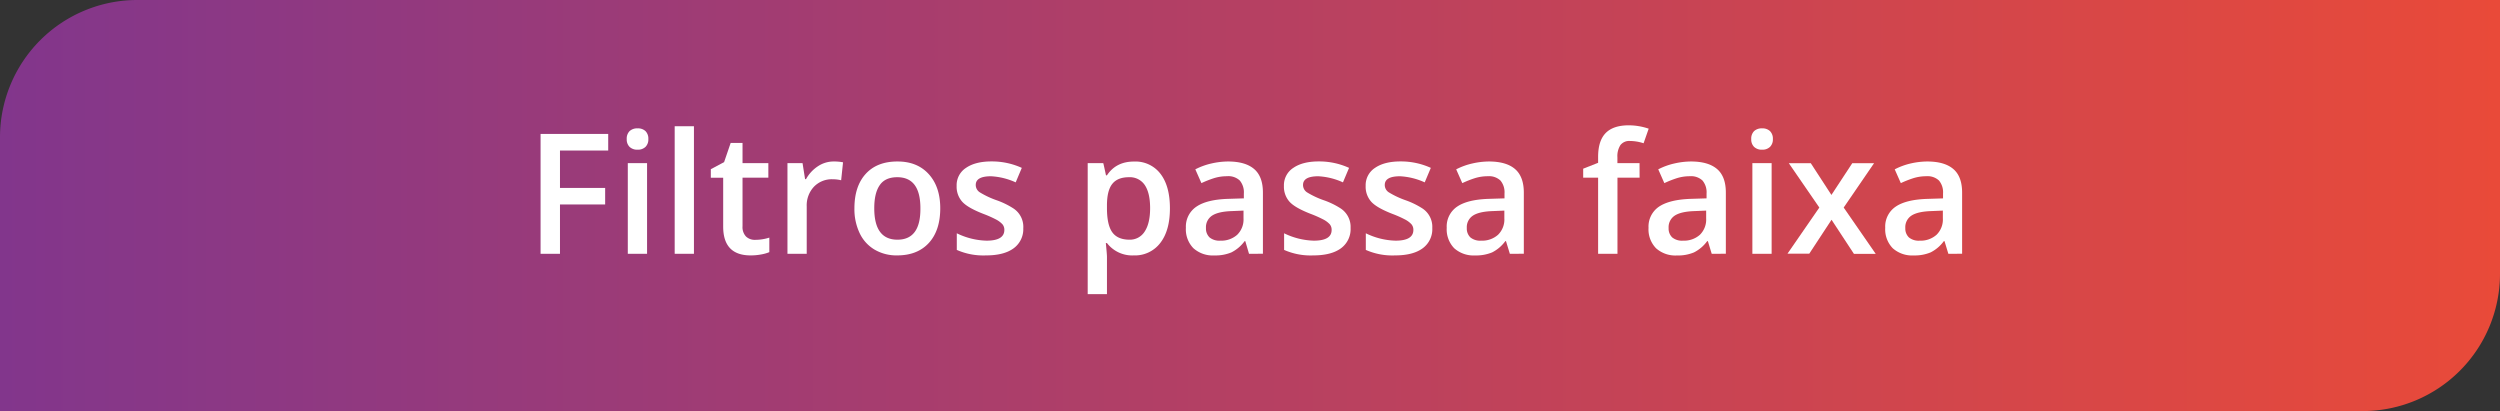
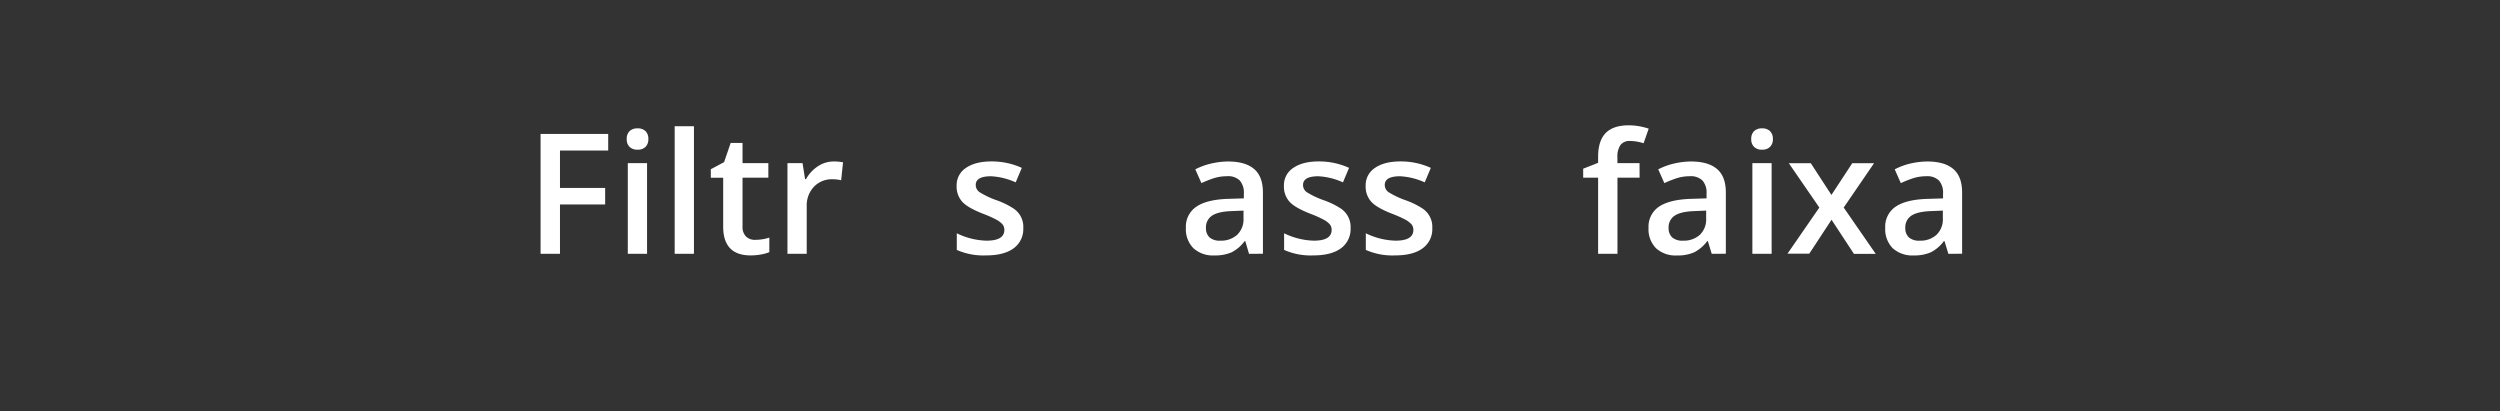
<svg xmlns="http://www.w3.org/2000/svg" viewBox="0 0 819.09 134.68">
  <rect x="0" y="0" width="819.09" height="134.68" fill="#333333" stroke="none" />
  <defs>
    <style>.cls-1{fill:url(#Gradiente_sem_nome_9);}.cls-2{fill:#fff;}</style>
    <linearGradient id="Gradiente_sem_nome_9" y1="67.34" x2="819.09" y2="67.34" gradientUnits="userSpaceOnUse">
      <stop offset="0" stop-color="#82368c" />
      <stop offset="1" stop-color="#e94a39" />
    </linearGradient>
  </defs>
  <g id="Camada_2" data-name="Camada 2">
    <g id="Desenho">
-       <path class="cls-1" d="M45,0H819.09a0,0,0,0,1,0,0V89.68a45,45,0,0,1-45,45H0a0,0,0,0,1,0,0V45A45,45,0,0,1,45,0Z" />
      <path class="cls-2" d="M183.47,83.15h-6.36V43.88h22.16v5.43h-15.8V61.58h14.8V67h-14.8Z" />
      <path class="cls-2" d="M205.34,45.57a3.48,3.48,0,0,1,.92-2.6,3.61,3.61,0,0,1,2.65-.91,3.53,3.53,0,0,1,2.59.91,3.48,3.48,0,0,1,.92,2.6,3.4,3.4,0,0,1-.92,2.54,3.5,3.5,0,0,1-2.59.93,3.58,3.58,0,0,1-2.65-.93A3.4,3.4,0,0,1,205.34,45.57ZM212,83.15h-6.31V53.44H212Z" />
      <path class="cls-2" d="M227.36,83.15h-6.31V41.36h6.31Z" />
      <path class="cls-2" d="M247.44,78.58a15.16,15.16,0,0,0,4.62-.73v4.76a12.4,12.4,0,0,1-2.7.76,18.21,18.21,0,0,1-3.42.31q-9,0-9-9.45v-16h-4.05V55.43l4.35-2.31,2.15-6.28h3.89v6.6h8.46v4.78h-8.46v15.9a4.46,4.46,0,0,0,1.14,3.37A4.14,4.14,0,0,0,247.44,78.58Z" />
      <path class="cls-2" d="M273.07,52.91a15.14,15.14,0,0,1,3.14.27l-.62,5.88a11.71,11.71,0,0,0-2.79-.33,8.11,8.11,0,0,0-6.14,2.47,8.93,8.93,0,0,0-2.35,6.42V83.15H258V53.44h4.94l.83,5.24h.32A11.83,11.83,0,0,1,268,54.46,9.21,9.21,0,0,1,273.07,52.91Z" />
-       <path class="cls-2" d="M308.06,68.24q0,7.28-3.74,11.36t-10.39,4.08a14.19,14.19,0,0,1-7.36-1.88,12.33,12.33,0,0,1-4.91-5.4,18.29,18.29,0,0,1-1.72-8.16q0-7.21,3.71-11.28t10.44-4.05q6.45,0,10.21,4.15T308.06,68.24Zm-21.62,0q0,10.29,7.6,10.29t7.52-10.29q0-10.17-7.57-10.18-4,0-5.77,2.63C287,62.45,286.44,65,286.44,68.24Z" />
      <path class="cls-2" d="M335.26,74.69a7.75,7.75,0,0,1-3.17,6.67q-3.16,2.33-9.08,2.32a21.44,21.44,0,0,1-9.53-1.8V76.43a23.43,23.43,0,0,0,9.75,2.42q5.83,0,5.83-3.52a2.79,2.79,0,0,0-.65-1.88,7.62,7.62,0,0,0-2.12-1.56,37.1,37.1,0,0,0-4.11-1.82c-3.42-1.33-5.73-2.65-6.94-4a7.33,7.33,0,0,1-1.81-5.15A6.75,6.75,0,0,1,316.5,55q3.08-2.12,8.37-2.11A23.63,23.63,0,0,1,334.78,55l-2,4.75a22.18,22.18,0,0,0-8.09-2q-5,0-5,2.85A2.85,2.85,0,0,0,321,63a28.42,28.42,0,0,0,5.68,2.66A26,26,0,0,1,332,68.27a7.2,7.2,0,0,1,3.27,6.42Z" />
-       <path class="cls-2" d="M371.44,83.68a10.42,10.42,0,0,1-8.76-4.05h-.37c.25,2.5.37,4,.37,4.56V96.36h-6.31V53.44h5.1c.15.56.44,1.88.89,4h.32q3-4.52,8.86-4.51a10.28,10.28,0,0,1,8.66,4q3.1,4,3.11,11.3T380.15,79.6A10.4,10.4,0,0,1,371.44,83.68Zm-1.53-25.62q-3.77,0-5.5,2.21c-1.15,1.46-1.73,3.81-1.73,7v.94q0,5.43,1.72,7.86T370,78.53a5.7,5.7,0,0,0,5.05-2.69q1.77-2.69,1.77-7.65t-1.75-7.56A5.88,5.88,0,0,0,369.91,58.06Z" />
      <path class="cls-2" d="M409.22,83.15,408,79h-.21a12.18,12.18,0,0,1-4.33,3.69,13.55,13.55,0,0,1-5.58,1A9.49,9.49,0,0,1,391,81.32a8.84,8.84,0,0,1-2.46-6.69A7.87,7.87,0,0,1,392,67.7q3.42-2.33,10.4-2.55l5.13-.16V63.41a6,6,0,0,0-1.33-4.26A5.43,5.43,0,0,0,402,57.74a14.11,14.11,0,0,0-4.37.67,33.1,33.1,0,0,0-4,1.59l-2-4.52a22,22,0,0,1,5.29-1.92,24.76,24.76,0,0,1,5.42-.65q5.67,0,8.56,2.47t2.88,7.76v20Zm-9.4-4.3a7.83,7.83,0,0,0,5.52-1.92,7,7,0,0,0,2.08-5.39V69l-3.81.16c-3,.1-5.14.6-6.49,1.49a4.52,4.52,0,0,0-2,4.07,4,4,0,0,0,1.18,3.07A5.05,5.05,0,0,0,399.82,78.85Z" />
      <path class="cls-2" d="M442.5,74.69a7.77,7.77,0,0,1-3.17,6.67c-2.12,1.55-5.14,2.32-9.08,2.32a21.41,21.41,0,0,1-9.53-1.8V76.43a23.42,23.42,0,0,0,9.74,2.42q5.84,0,5.83-3.52a2.78,2.78,0,0,0-.64-1.88,7.78,7.78,0,0,0-2.12-1.56,38.89,38.89,0,0,0-4.11-1.82c-3.42-1.33-5.74-2.65-6.95-4a7.37,7.37,0,0,1-1.81-5.15A6.76,6.76,0,0,1,423.74,55q3.08-2.12,8.36-2.11A23.59,23.59,0,0,1,442,55l-2,4.75a22.13,22.13,0,0,0-8.08-2q-5,0-5,2.85A2.86,2.86,0,0,0,428.2,63a28.14,28.14,0,0,0,5.68,2.66,25.89,25.89,0,0,1,5.34,2.61,7.23,7.23,0,0,1,3.28,6.42Z" />
      <path class="cls-2" d="M469.27,74.69a7.75,7.75,0,0,1-3.17,6.67q-3.17,2.33-9.08,2.32a21.44,21.44,0,0,1-9.53-1.8V76.43a23.43,23.43,0,0,0,9.75,2.42q5.83,0,5.83-3.52a2.79,2.79,0,0,0-.65-1.88,7.62,7.62,0,0,0-2.12-1.56,37.1,37.1,0,0,0-4.11-1.82c-3.42-1.33-5.73-2.65-6.94-4a7.33,7.33,0,0,1-1.81-5.15A6.75,6.75,0,0,1,450.51,55q3.08-2.12,8.37-2.11A23.63,23.63,0,0,1,468.79,55l-2,4.75a22.18,22.18,0,0,0-8.09-2q-5,0-5,2.85A2.85,2.85,0,0,0,455,63a28.42,28.42,0,0,0,5.68,2.66A26.29,26.29,0,0,1,466,68.27a7.2,7.2,0,0,1,3.27,6.42Z" />
-       <path class="cls-2" d="M494.68,83.15,493.41,79h-.21a12.08,12.08,0,0,1-4.32,3.69,13.63,13.63,0,0,1-5.59,1,9.49,9.49,0,0,1-6.84-2.36A8.87,8.87,0,0,1,474,74.63a7.84,7.84,0,0,1,3.41-6.93q3.4-2.33,10.39-2.55l5.13-.16V63.41a6,6,0,0,0-1.33-4.26,5.41,5.41,0,0,0-4.12-1.41,14.22,14.22,0,0,0-4.38.67,33.75,33.75,0,0,0-4,1.59l-2-4.52a22.15,22.15,0,0,1,5.29-1.92,24.91,24.91,0,0,1,5.43-.65c3.77,0,6.63.82,8.55,2.47s2.89,4.23,2.89,7.76v20Zm-9.4-4.3a7.83,7.83,0,0,0,5.52-1.92,7,7,0,0,0,2.08-5.39V69l-3.82.16q-4.46.15-6.48,1.49a4.52,4.52,0,0,0-2,4.07,4,4,0,0,0,1.18,3.07A5.06,5.06,0,0,0,485.28,78.85Z" />
      <path class="cls-2" d="M537.19,58.22h-7.25V83.15H523.6V58.22h-4.89V55.27l4.89-1.93V51.4q0-5.26,2.47-7.8c1.65-1.69,4.16-2.54,7.55-2.54a20.24,20.24,0,0,1,6.55,1.1l-1.67,4.78a14.52,14.52,0,0,0-4.45-.75,3.63,3.63,0,0,0-3.13,1.33,6.67,6.67,0,0,0-1,4v1.93h7.25Z" />
      <path class="cls-2" d="M560.82,83.15,559.56,79h-.22A12.08,12.08,0,0,1,555,82.7a13.57,13.57,0,0,1-5.59,1,9.48,9.48,0,0,1-6.83-2.36,8.84,8.84,0,0,1-2.46-6.69,7.87,7.87,0,0,1,3.41-6.93Q547,65.38,554,65.15l5.13-.16V63.41a6,6,0,0,0-1.33-4.26,5.43,5.43,0,0,0-4.13-1.41,14.11,14.11,0,0,0-4.37.67,33.1,33.1,0,0,0-4,1.59l-2-4.52a22,22,0,0,1,5.29-1.92,24.76,24.76,0,0,1,5.42-.65q5.67,0,8.56,2.47t2.88,7.76v20Zm-9.4-4.3a7.83,7.83,0,0,0,5.52-1.92A7,7,0,0,0,559,71.54V69l-3.81.16c-3,.1-5.14.6-6.49,1.49a4.52,4.52,0,0,0-2,4.07,4,4,0,0,0,1.18,3.07A5.05,5.05,0,0,0,551.42,78.85Z" />
      <path class="cls-2" d="M573.77,45.57a3.48,3.48,0,0,1,.92-2.6,3.61,3.61,0,0,1,2.65-.91,3.53,3.53,0,0,1,2.59.91,3.49,3.49,0,0,1,.93,2.6,3.41,3.41,0,0,1-.93,2.54,3.5,3.5,0,0,1-2.59.93,3.58,3.58,0,0,1-2.65-.93A3.4,3.4,0,0,1,573.77,45.57Zm6.68,37.58h-6.31V53.44h6.31Z" />
      <path class="cls-2" d="M596.08,68l-10-14.53h7.2l6.76,10.4,6.83-10.4h7.14L604.06,68l10.5,15.18h-7.14L600.08,72l-7.3,11.12h-7.14Z" />
      <path class="cls-2" d="M638.35,83.15,637.09,79h-.21a12.18,12.18,0,0,1-4.33,3.69,13.55,13.55,0,0,1-5.58,1,9.49,9.49,0,0,1-6.84-2.36,8.84,8.84,0,0,1-2.46-6.69,7.85,7.85,0,0,1,3.42-6.93q3.4-2.33,10.39-2.55l5.13-.16V63.41a6,6,0,0,0-1.33-4.26,5.42,5.42,0,0,0-4.12-1.41,14.13,14.13,0,0,0-4.38.67,33.1,33.1,0,0,0-4,1.59l-2-4.52A22,22,0,0,1,626,53.56a24.83,24.83,0,0,1,5.42-.65q5.67,0,8.56,2.47t2.88,7.76v20Zm-9.4-4.3a7.81,7.81,0,0,0,5.52-1.92,7,7,0,0,0,2.08-5.39V69l-3.81.16q-4.46.15-6.49,1.49a4.52,4.52,0,0,0-2,4.07,4,4,0,0,0,1.18,3.07A5.05,5.05,0,0,0,629,78.85Z" />
    </g>
  </g>
</svg>